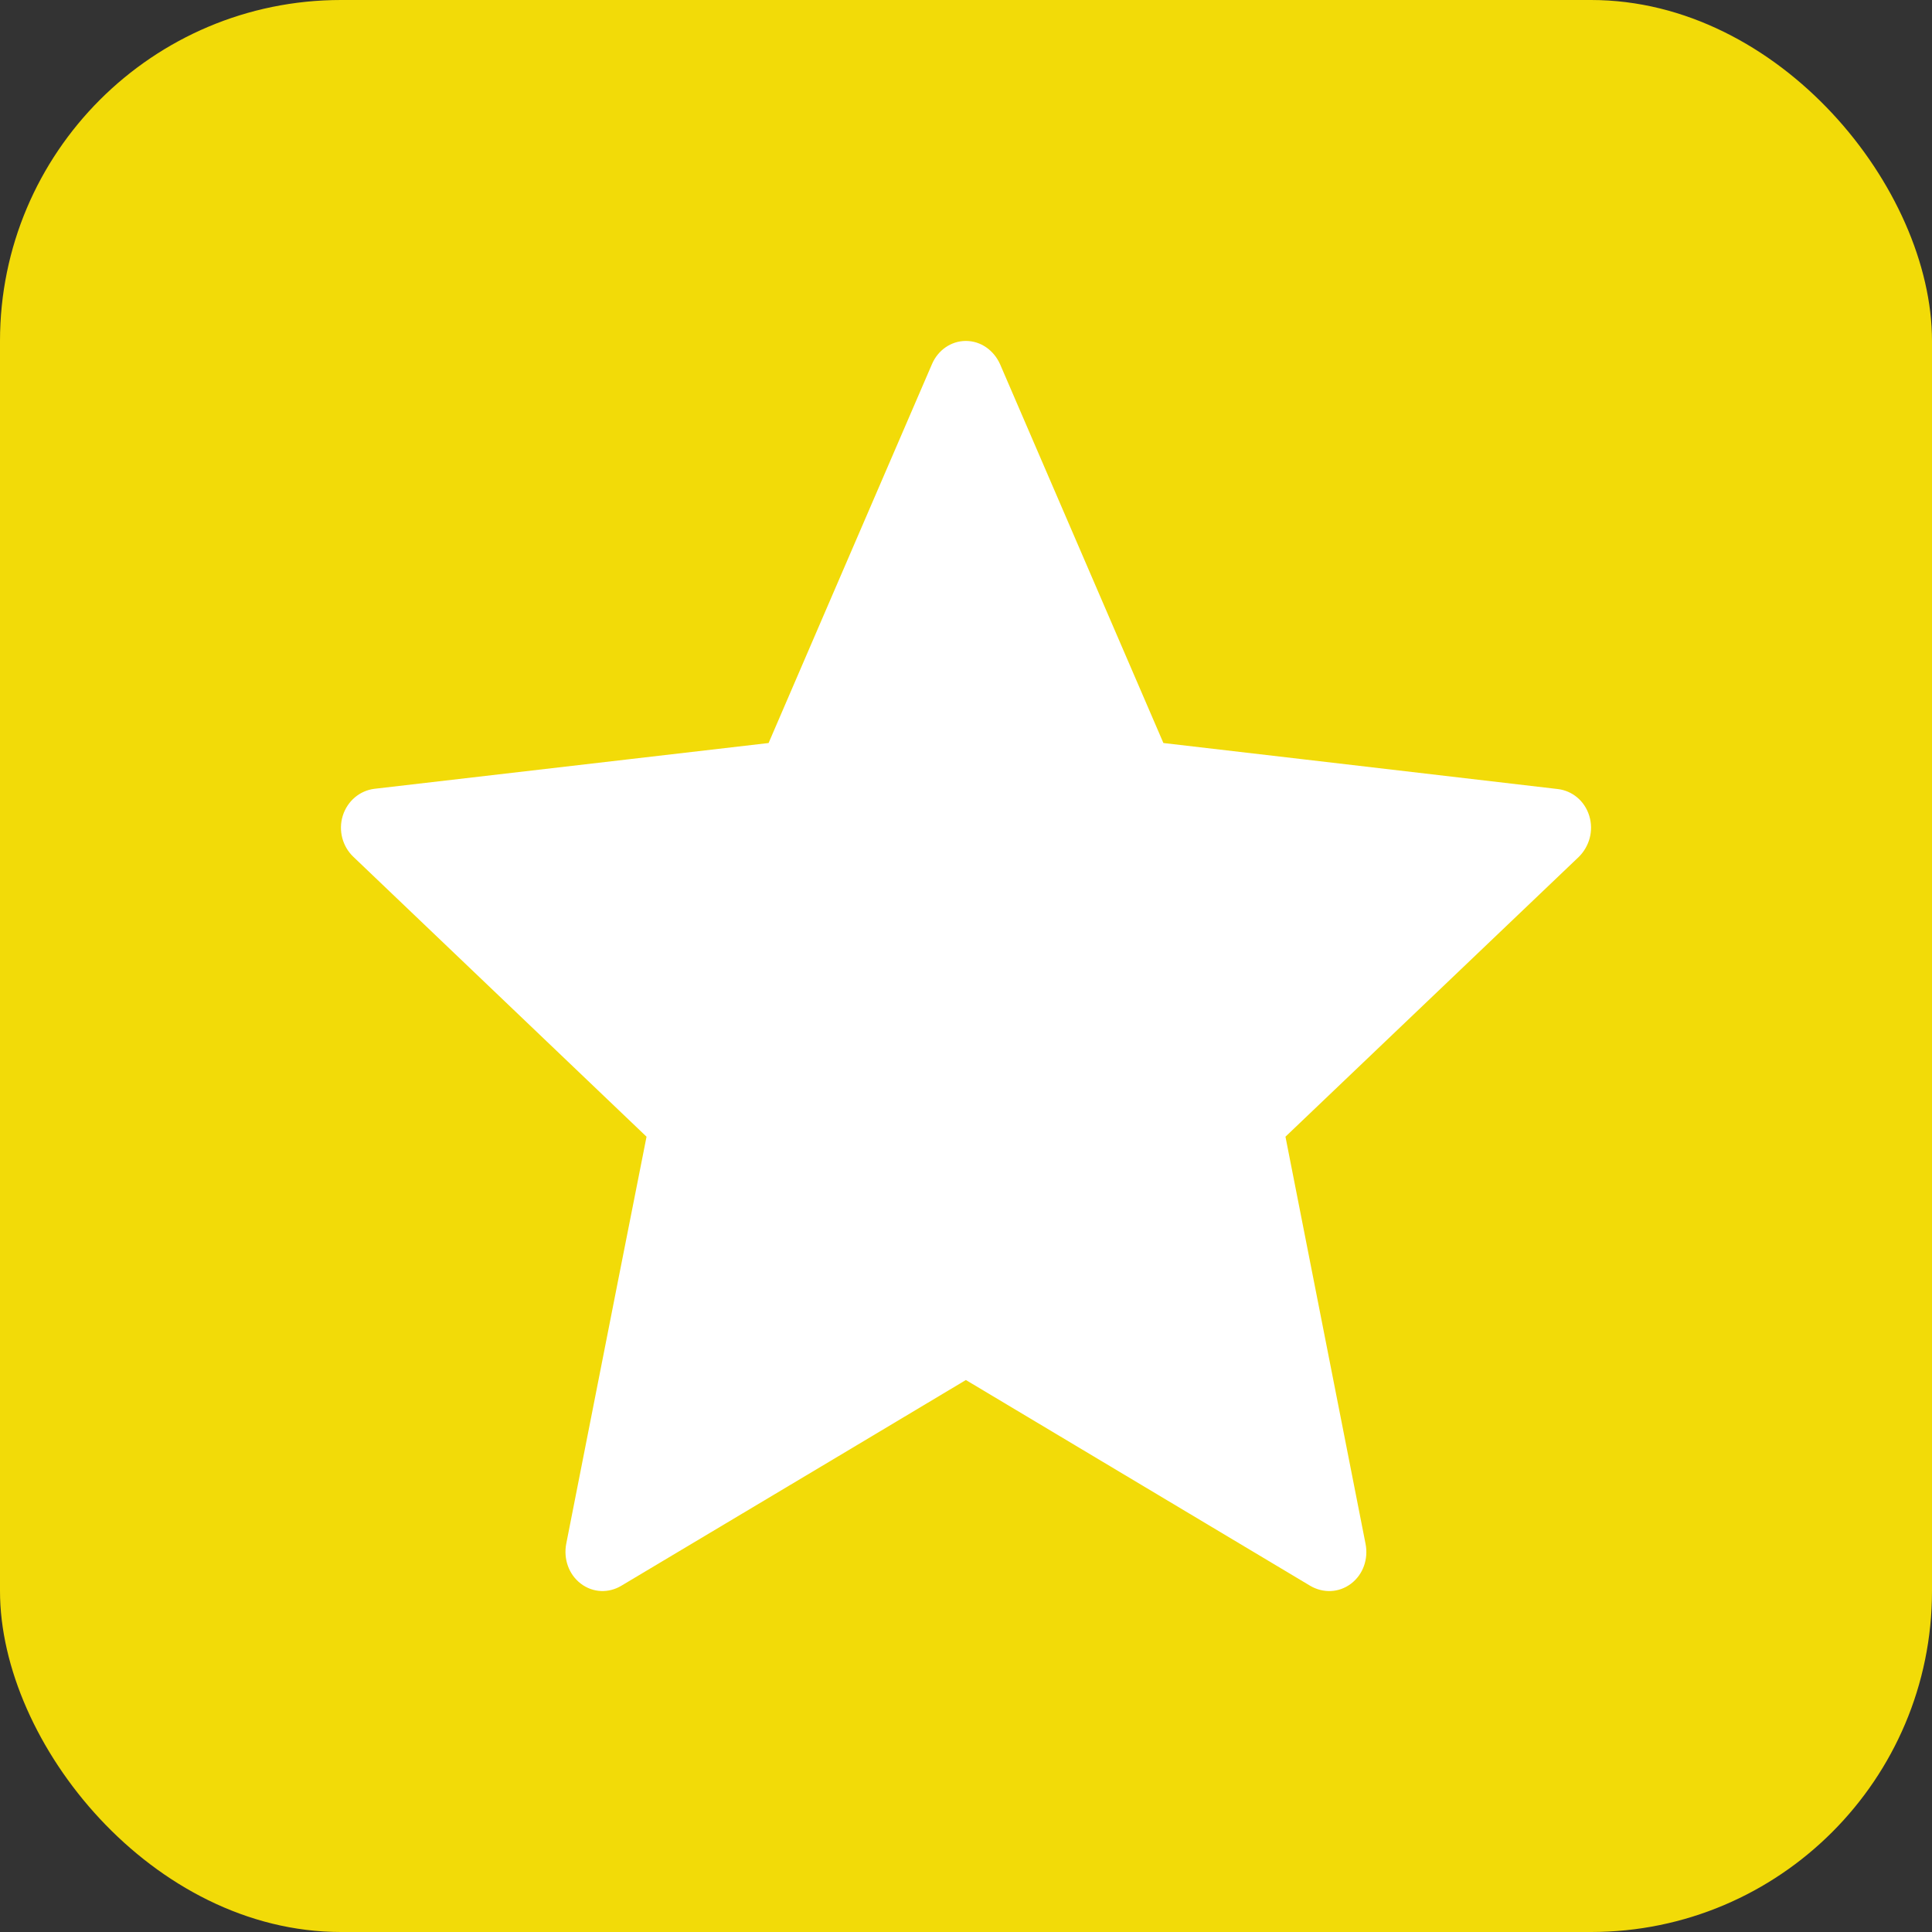
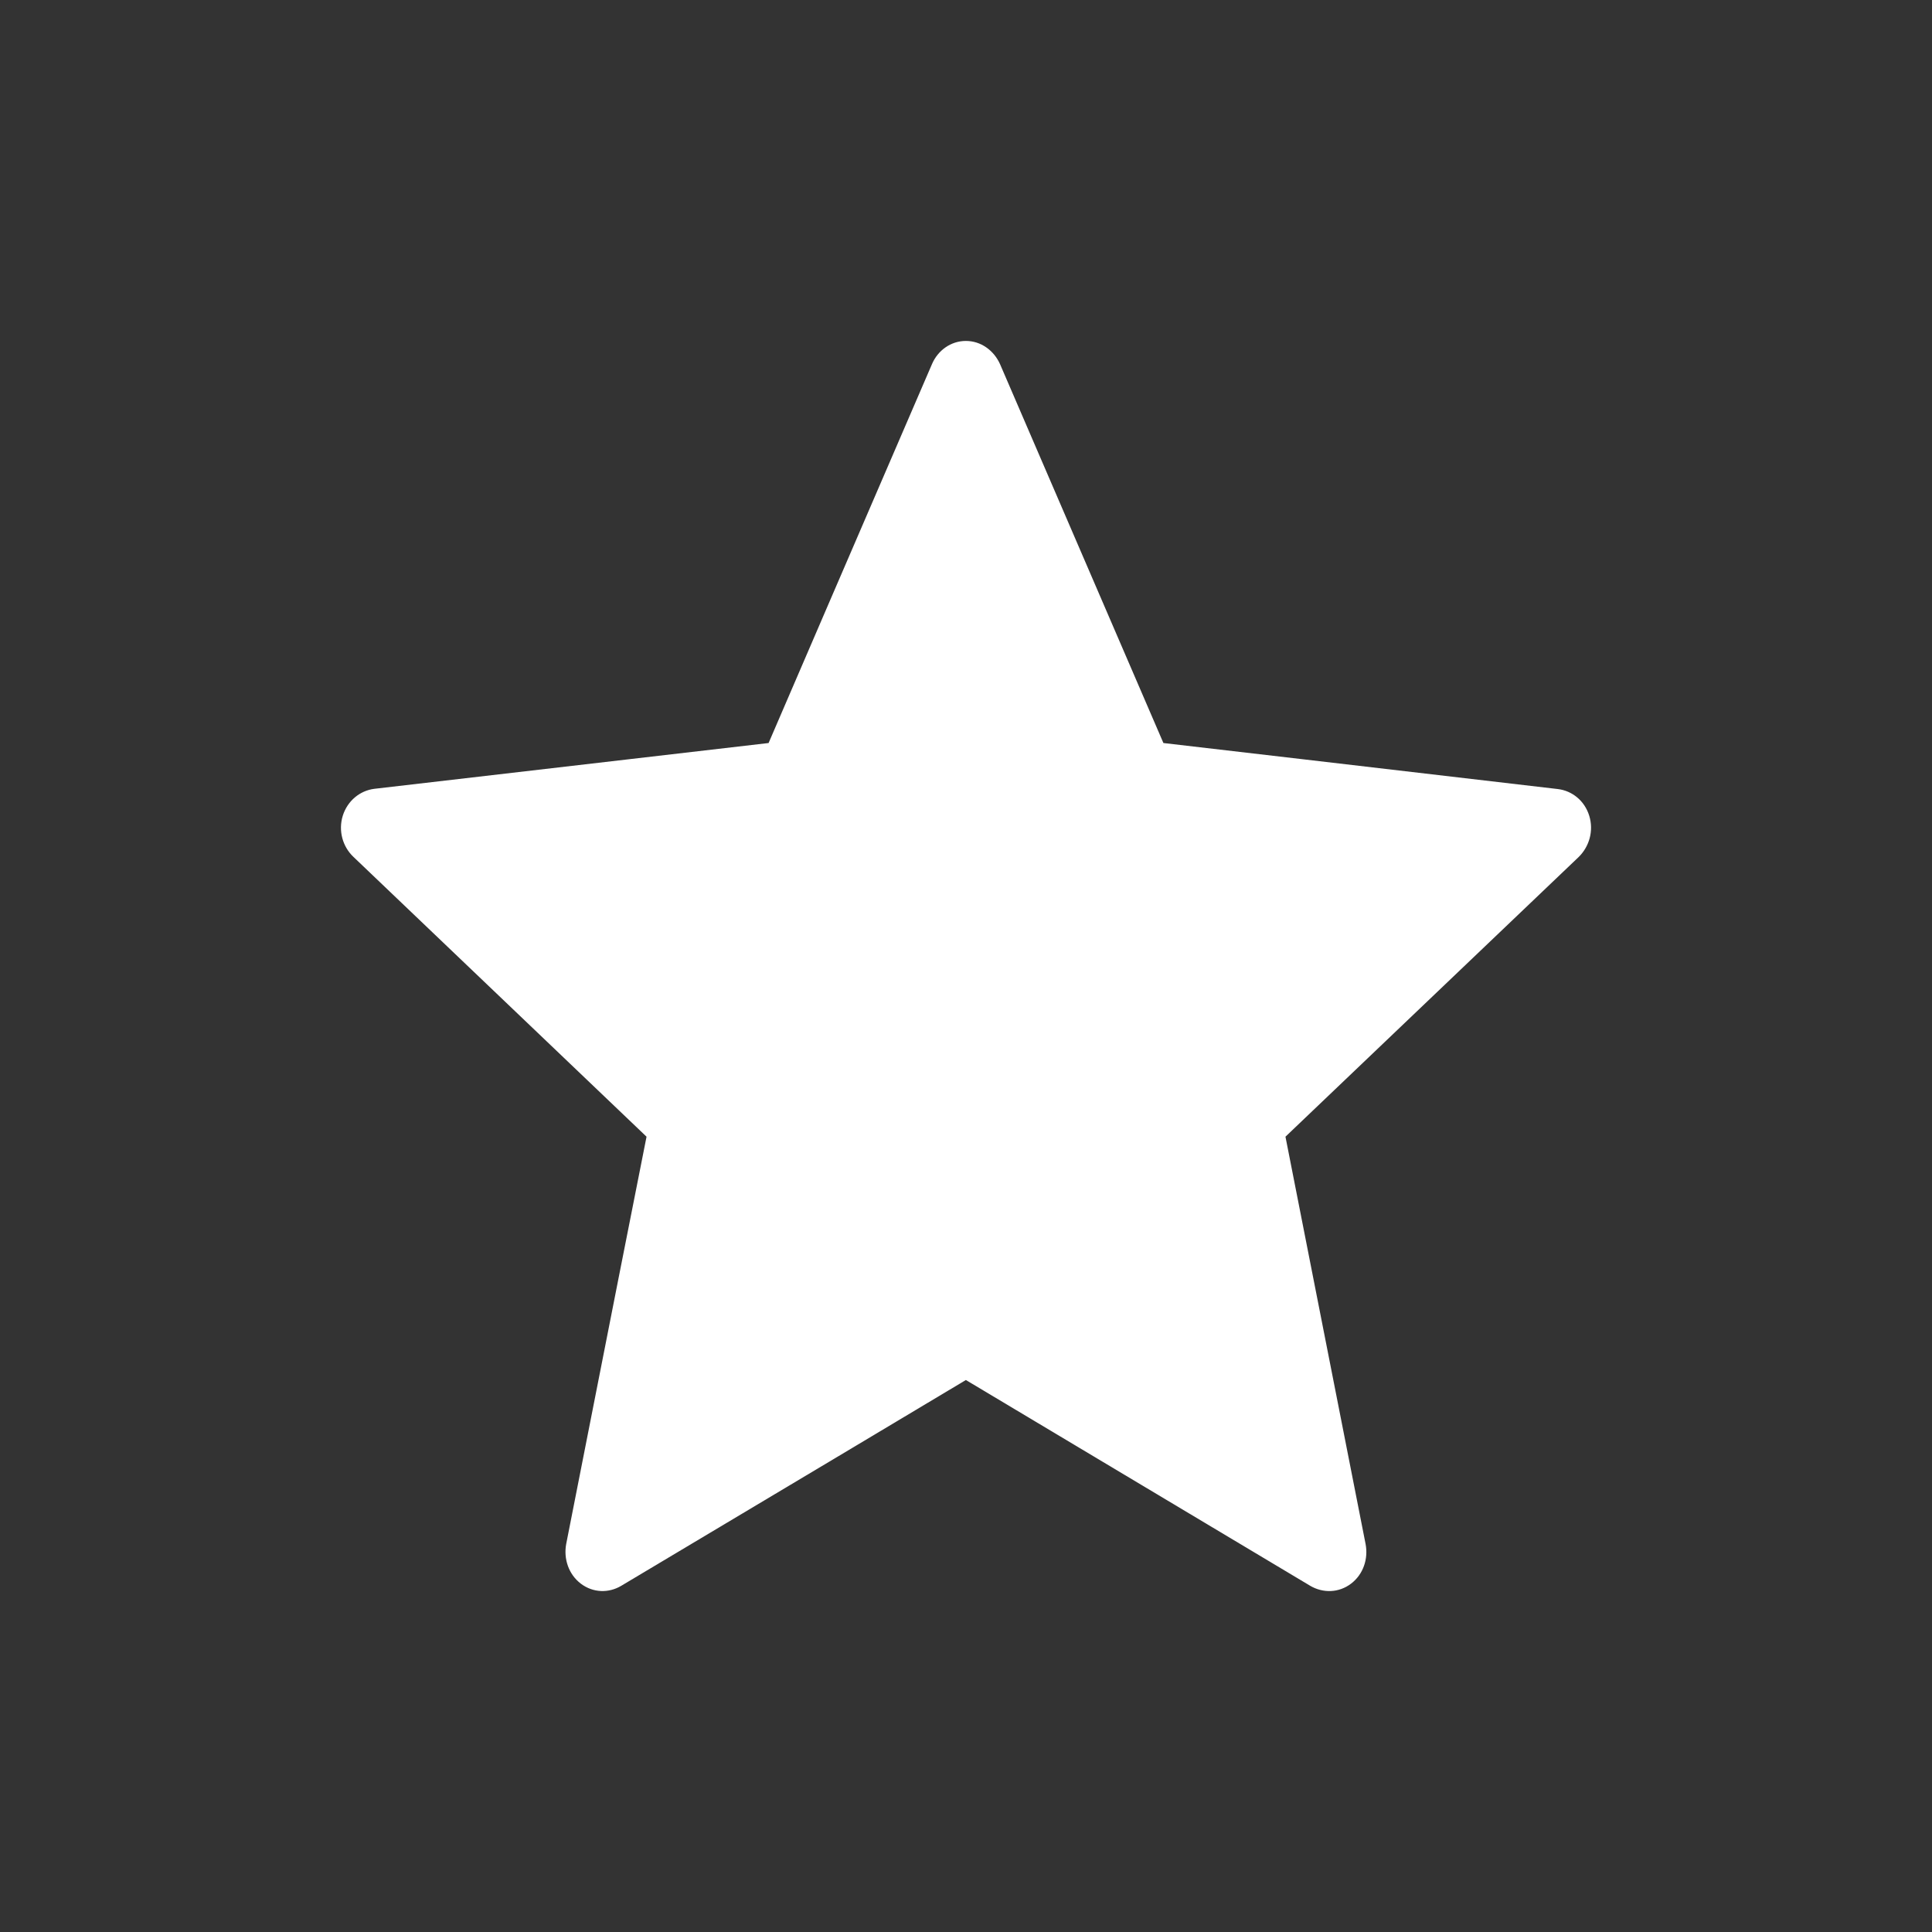
<svg xmlns="http://www.w3.org/2000/svg" width="17" height="17" viewBox="0 0 17 17" fill="none">
  <rect x="0" y="0" width="17" height="17" fill="#333333" stroke="none" />
-   <rect width="17" height="17" rx="3" fill="#F2DB08" />
  <path d="M6.763 6.538C6.763 6.538 4.682 6.78 3.293 6.941C3.168 6.957 3.058 7.045 3.016 7.178C2.975 7.311 3.016 7.45 3.108 7.538C4.14 8.524 5.689 10.002 5.689 10.002C5.688 10.002 5.264 12.152 4.982 13.586C4.958 13.716 5.003 13.853 5.111 13.935C5.219 14.017 5.357 14.019 5.466 13.954C6.68 13.231 8.499 12.143 8.499 12.143C8.499 12.143 10.319 13.231 11.531 13.955C11.642 14.019 11.78 14.017 11.888 13.935C11.996 13.853 12.041 13.716 12.016 13.586C11.734 12.152 11.311 10.002 11.311 10.002C11.311 10.002 12.861 8.524 13.892 7.54C13.984 7.449 14.025 7.311 13.984 7.178C13.943 7.045 13.833 6.958 13.708 6.943C12.319 6.78 10.237 6.538 10.237 6.538C10.237 6.538 9.374 4.537 8.799 3.203C8.745 3.084 8.632 3 8.499 3C8.366 3 8.252 3.084 8.201 3.203C7.625 4.537 6.763 6.538 6.763 6.538Z" fill="white" />
</svg>